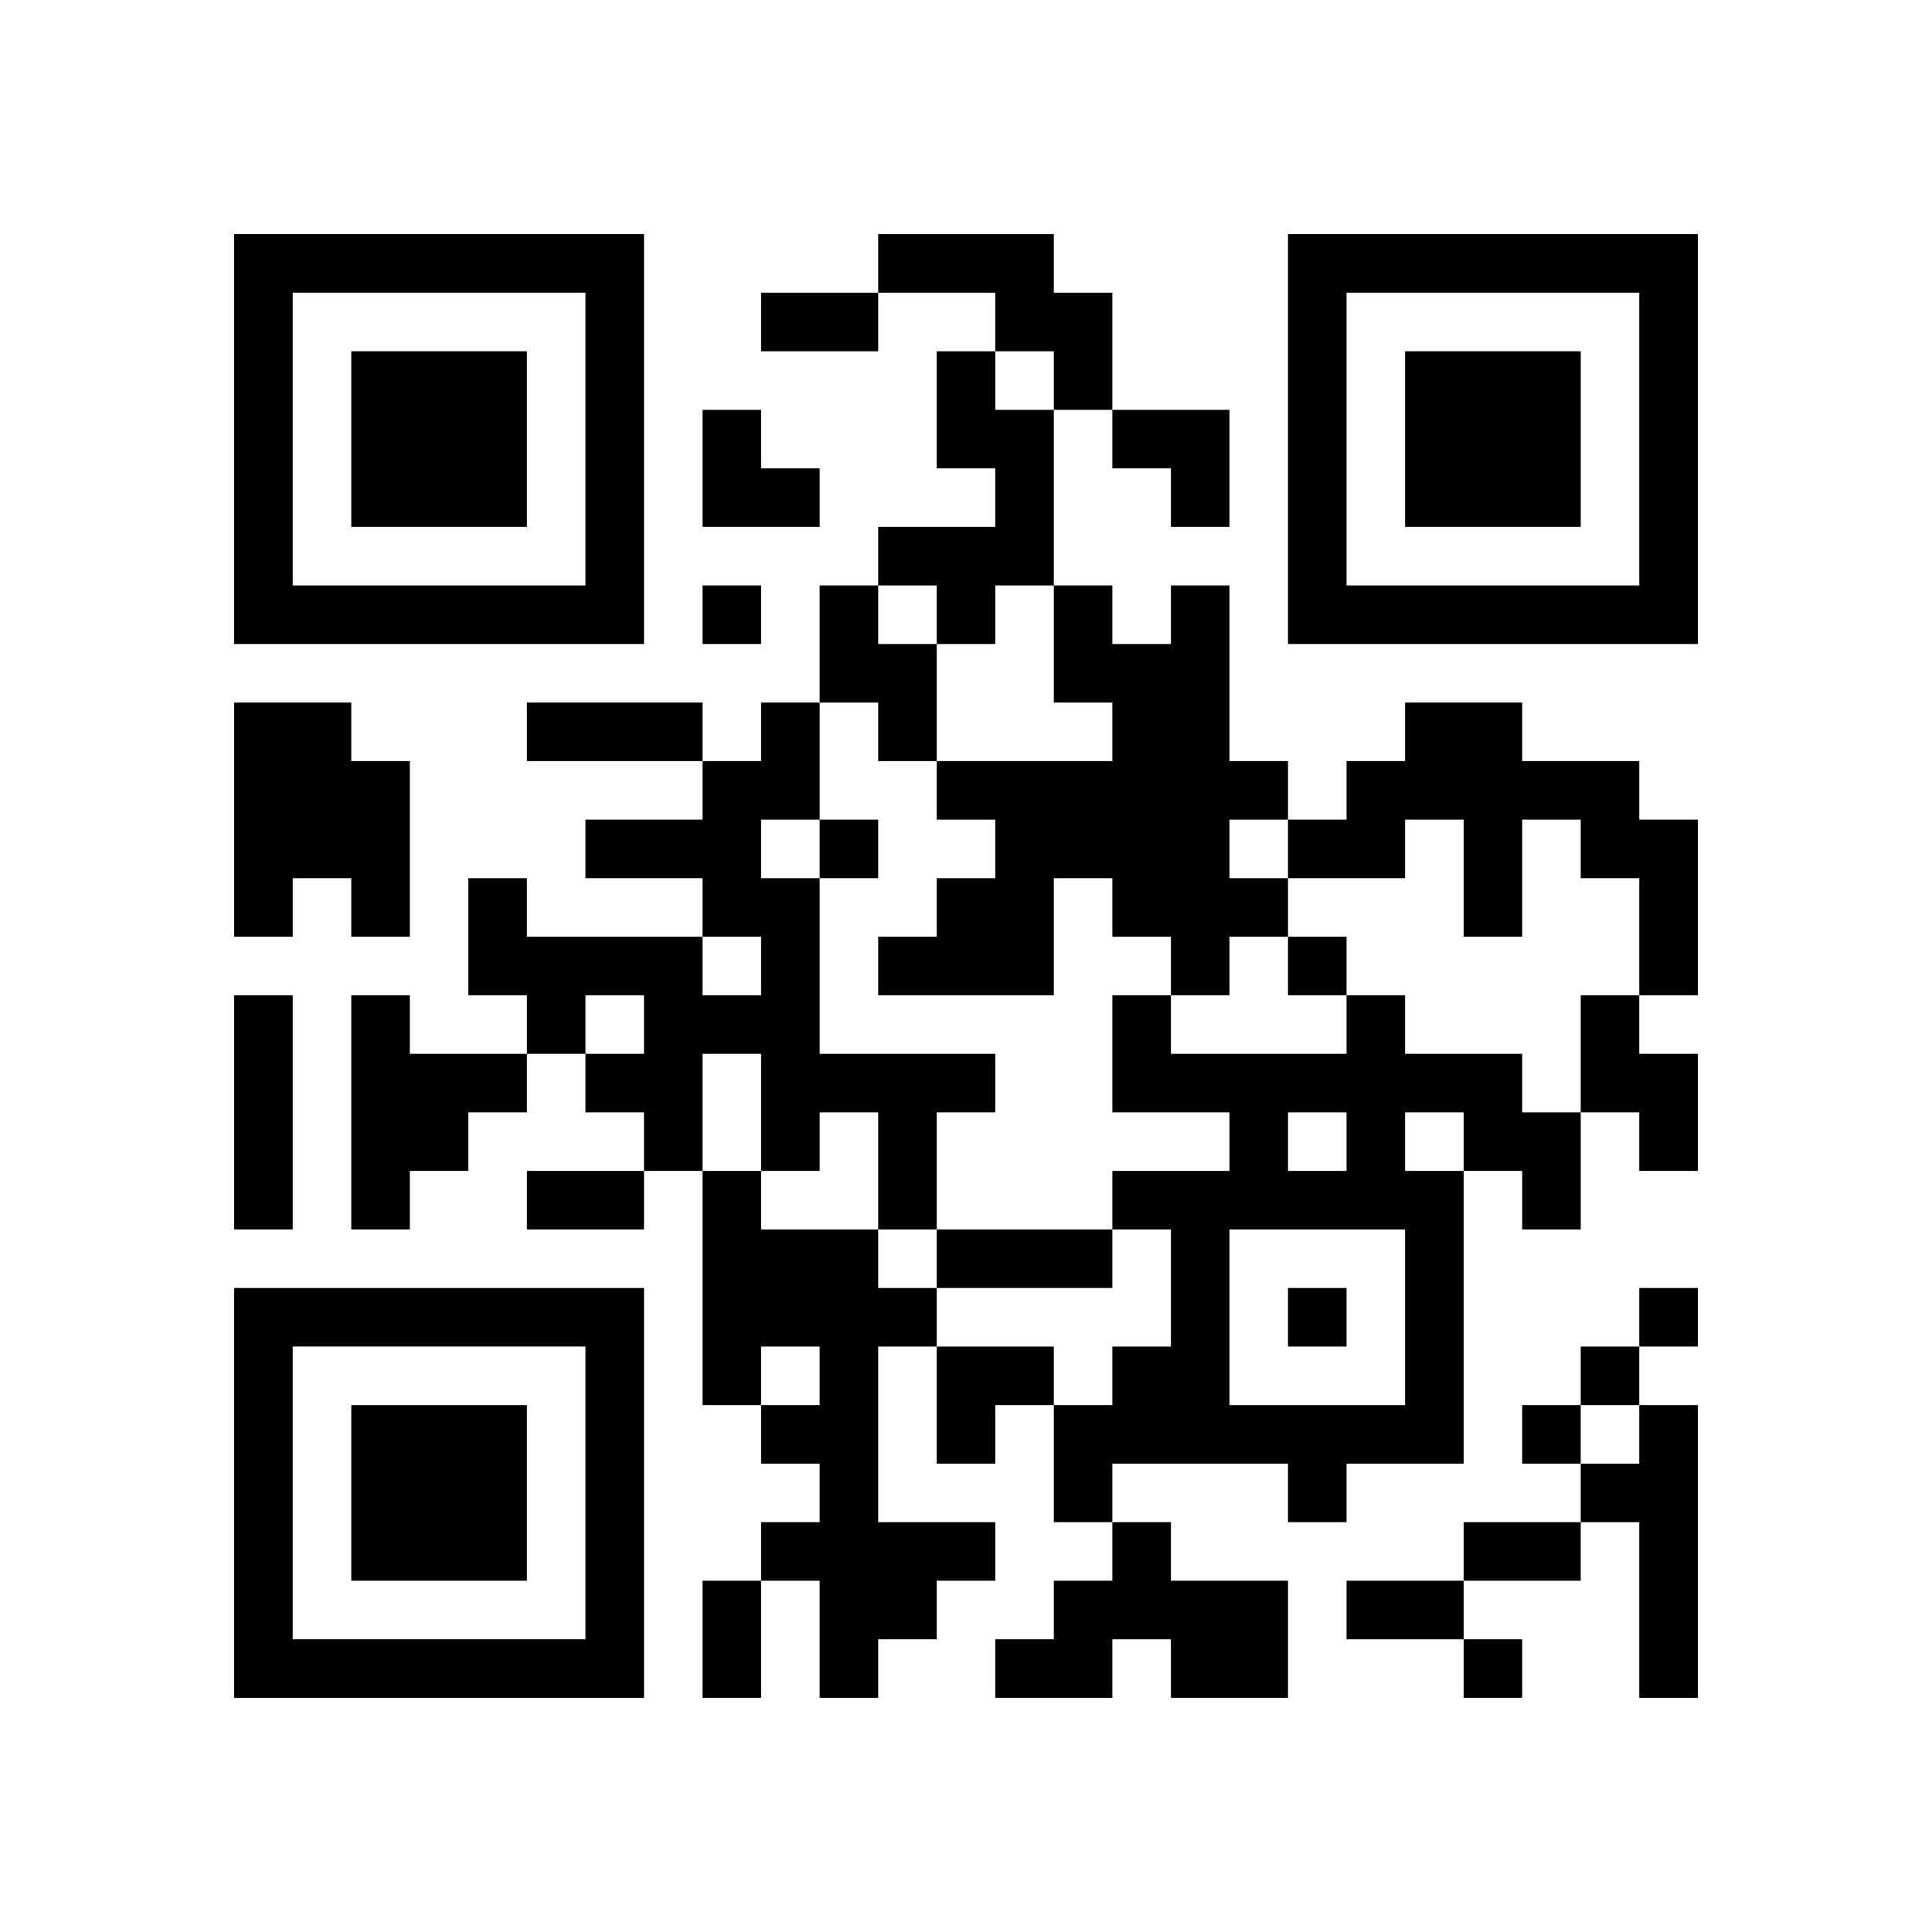
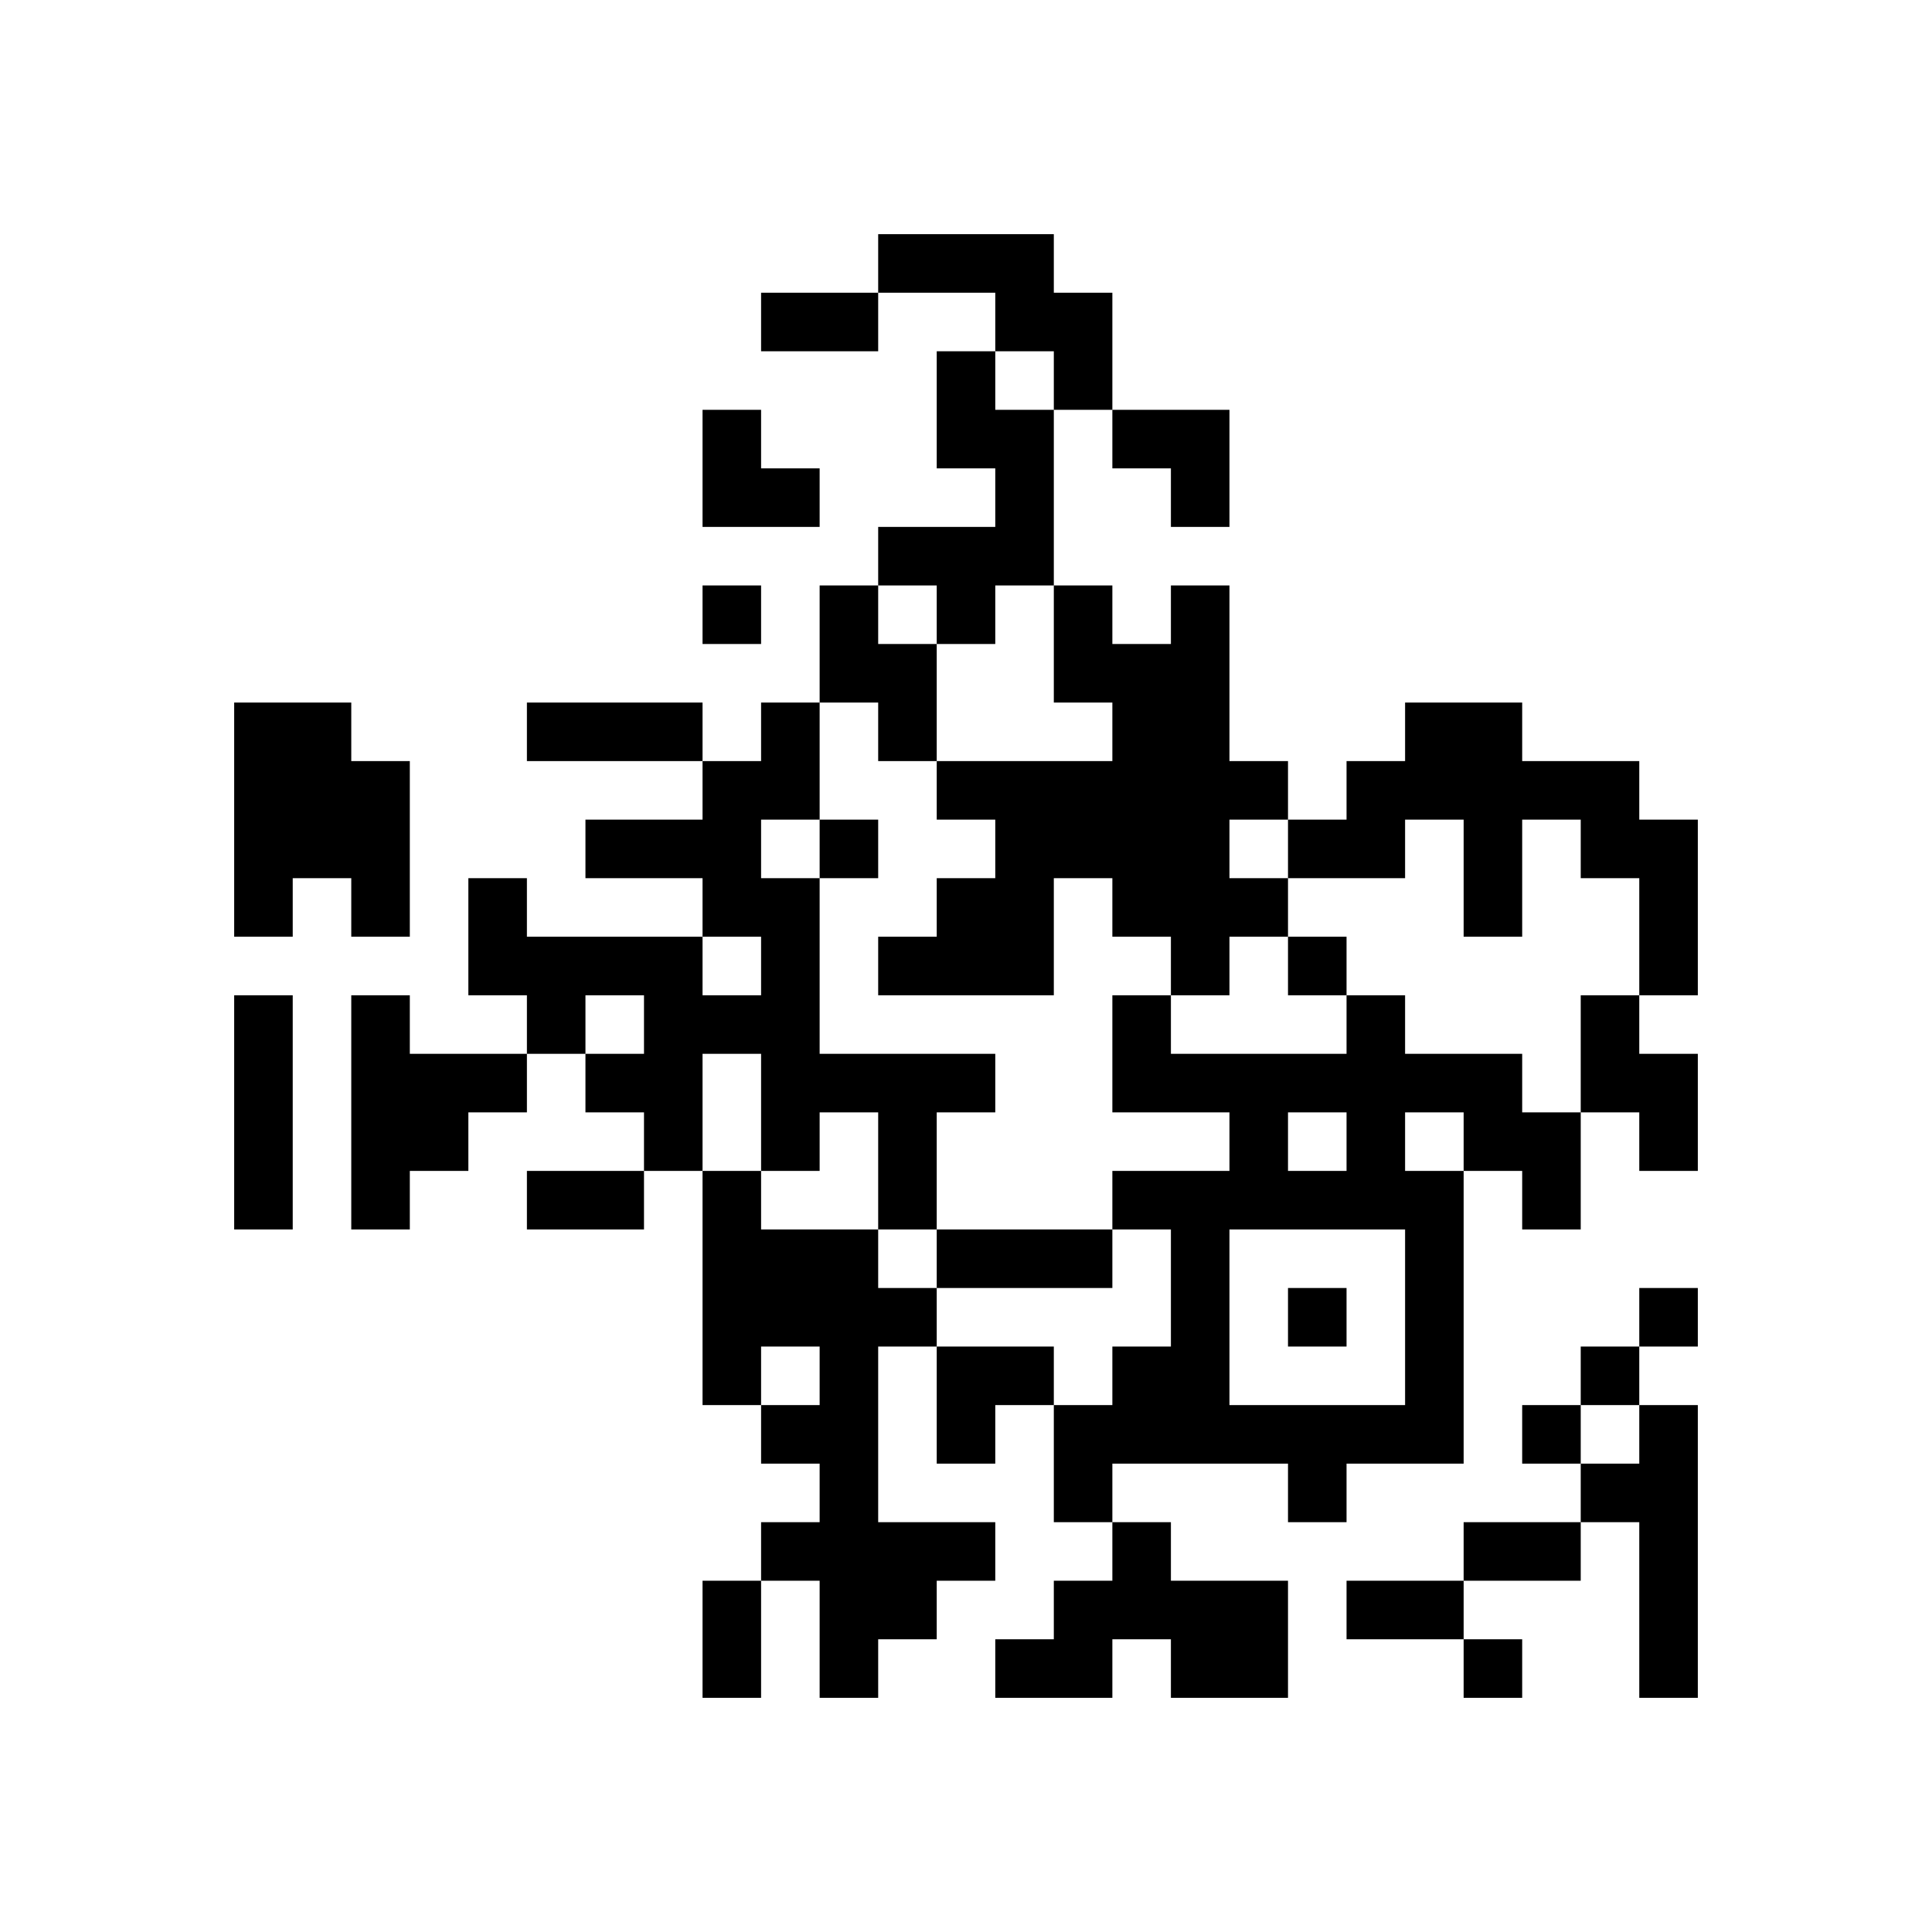
<svg xmlns="http://www.w3.org/2000/svg" xmlns:xlink="http://www.w3.org/1999/xlink" version="1.1" baseProfile="full" viewBox="-4 -4 33 33" width="132" height="132" id="qrcode-7d807fa3d651ce7ed6266d7723cdd6e8">
  <symbol id="tracker">
-     <path d="m 0 7 0 7 7 0 0 -7 -7 0 z m 1 1 5 0 0 5 -5 0 0 -5 z m 1 1 0 3 3 0 0 -3 -3 0 z" style="fill:#000000;stroke:none" />
-   </symbol>
+     </symbol>
  <use x="0" y="-7" xlink:href="#tracker" />
  <use x="0" y="11" xlink:href="#tracker" />
  <use x="18" y="-7" xlink:href="#tracker" />
  <path d="M11,0 h3v1h1v2h-1v-1h-1v-1h-2v-1 M12,2 h1v1h1v3h-1v1h-1v-1h-1v-1h2v-1h-1v-2 M10,6 h1v1h1v2h-1v-1h-1v-2 M16,6 h1v3h1v1h-1v1h1v1h-1v1h-1v-1h-1v-1h-1v2h-3v-1h1v-1h1v-1h-1v-1h3v-1h-1v-2h1v1h1v-1 M0,8 h2v1h1v3h-1v-1h-1v1h-1v-4 M9,8 h1v2h-1v1h1v3h3v1h-1v2h-1v-2h-1v1h-1v-2h-1v2h-1v-1h-1v-1h1v-1h-1v1h-1v-1h-1v-2h1v1h3v1h1v-1h-1v-1h-2v-1h2v-1h1v-1 M20,8 h2v1h2v1h1v3h-1v-2h-1v-1h-1v2h-1v-2h-1v1h-2v-1h1v-1h1v-1 M0,13 h1v4h-1v-4 M2,13 h1v1h2v1h-1v1h-1v1h-1v-4 M19,13 h1v1h2v1h1v2h-1v-1h-1v5h-2v1h-1v-1h-3v1h-1v-2h1v-1h1v-2h-1v-1h2v-1h-2v-2h1v1h3v-1 M18,15 v1h1v-1h-1 M20,15 v1h1v-1h-1 M17,17 v3h3v-3h-3 M23,13 h1v1h1v2h-1v-1h-1v-2 M8,16 h1v1h2v1h1v1h-1v3h2v1h-1v1h-1v1h-1v-2h-1v-1h1v-1h-1v-1h1v-1h-1v1h-1v-4 M24,20 h1v5h-1v-3h-1v-1h1v-1 M15,22 h1v1h2v2h-2v-1h-1v1h-2v-1h1v-1h1v-1 M8,6 v1h1v-1h-1 M10,10 v1h1v-1h-1 M18,12 v1h1v-1h-1 M18,18 v1h1v-1h-1 M24,18 v1h1v-1h-1 M23,19 v1h1v-1h-1 M22,20 v1h1v-1h-1 M21,24 v1h1v-1h-1 M9,1 h2v1h-2v-1 M5,8 h3v1h-3v-1 M5,16 h2v1h-2v-1 M12,17 h3v1h-3v-1 M21,22 h2v1h-2v-1 M8,23 h1v2h-1v-2 M19,23 h2v1h-2v-1 M8,3 h1v1h1v1h-2z M15,3 h2v2h-1v-1h-1z M12,19 h2v1h-1v1h-1z" style="fill:#000000;stroke:none" />
</svg>